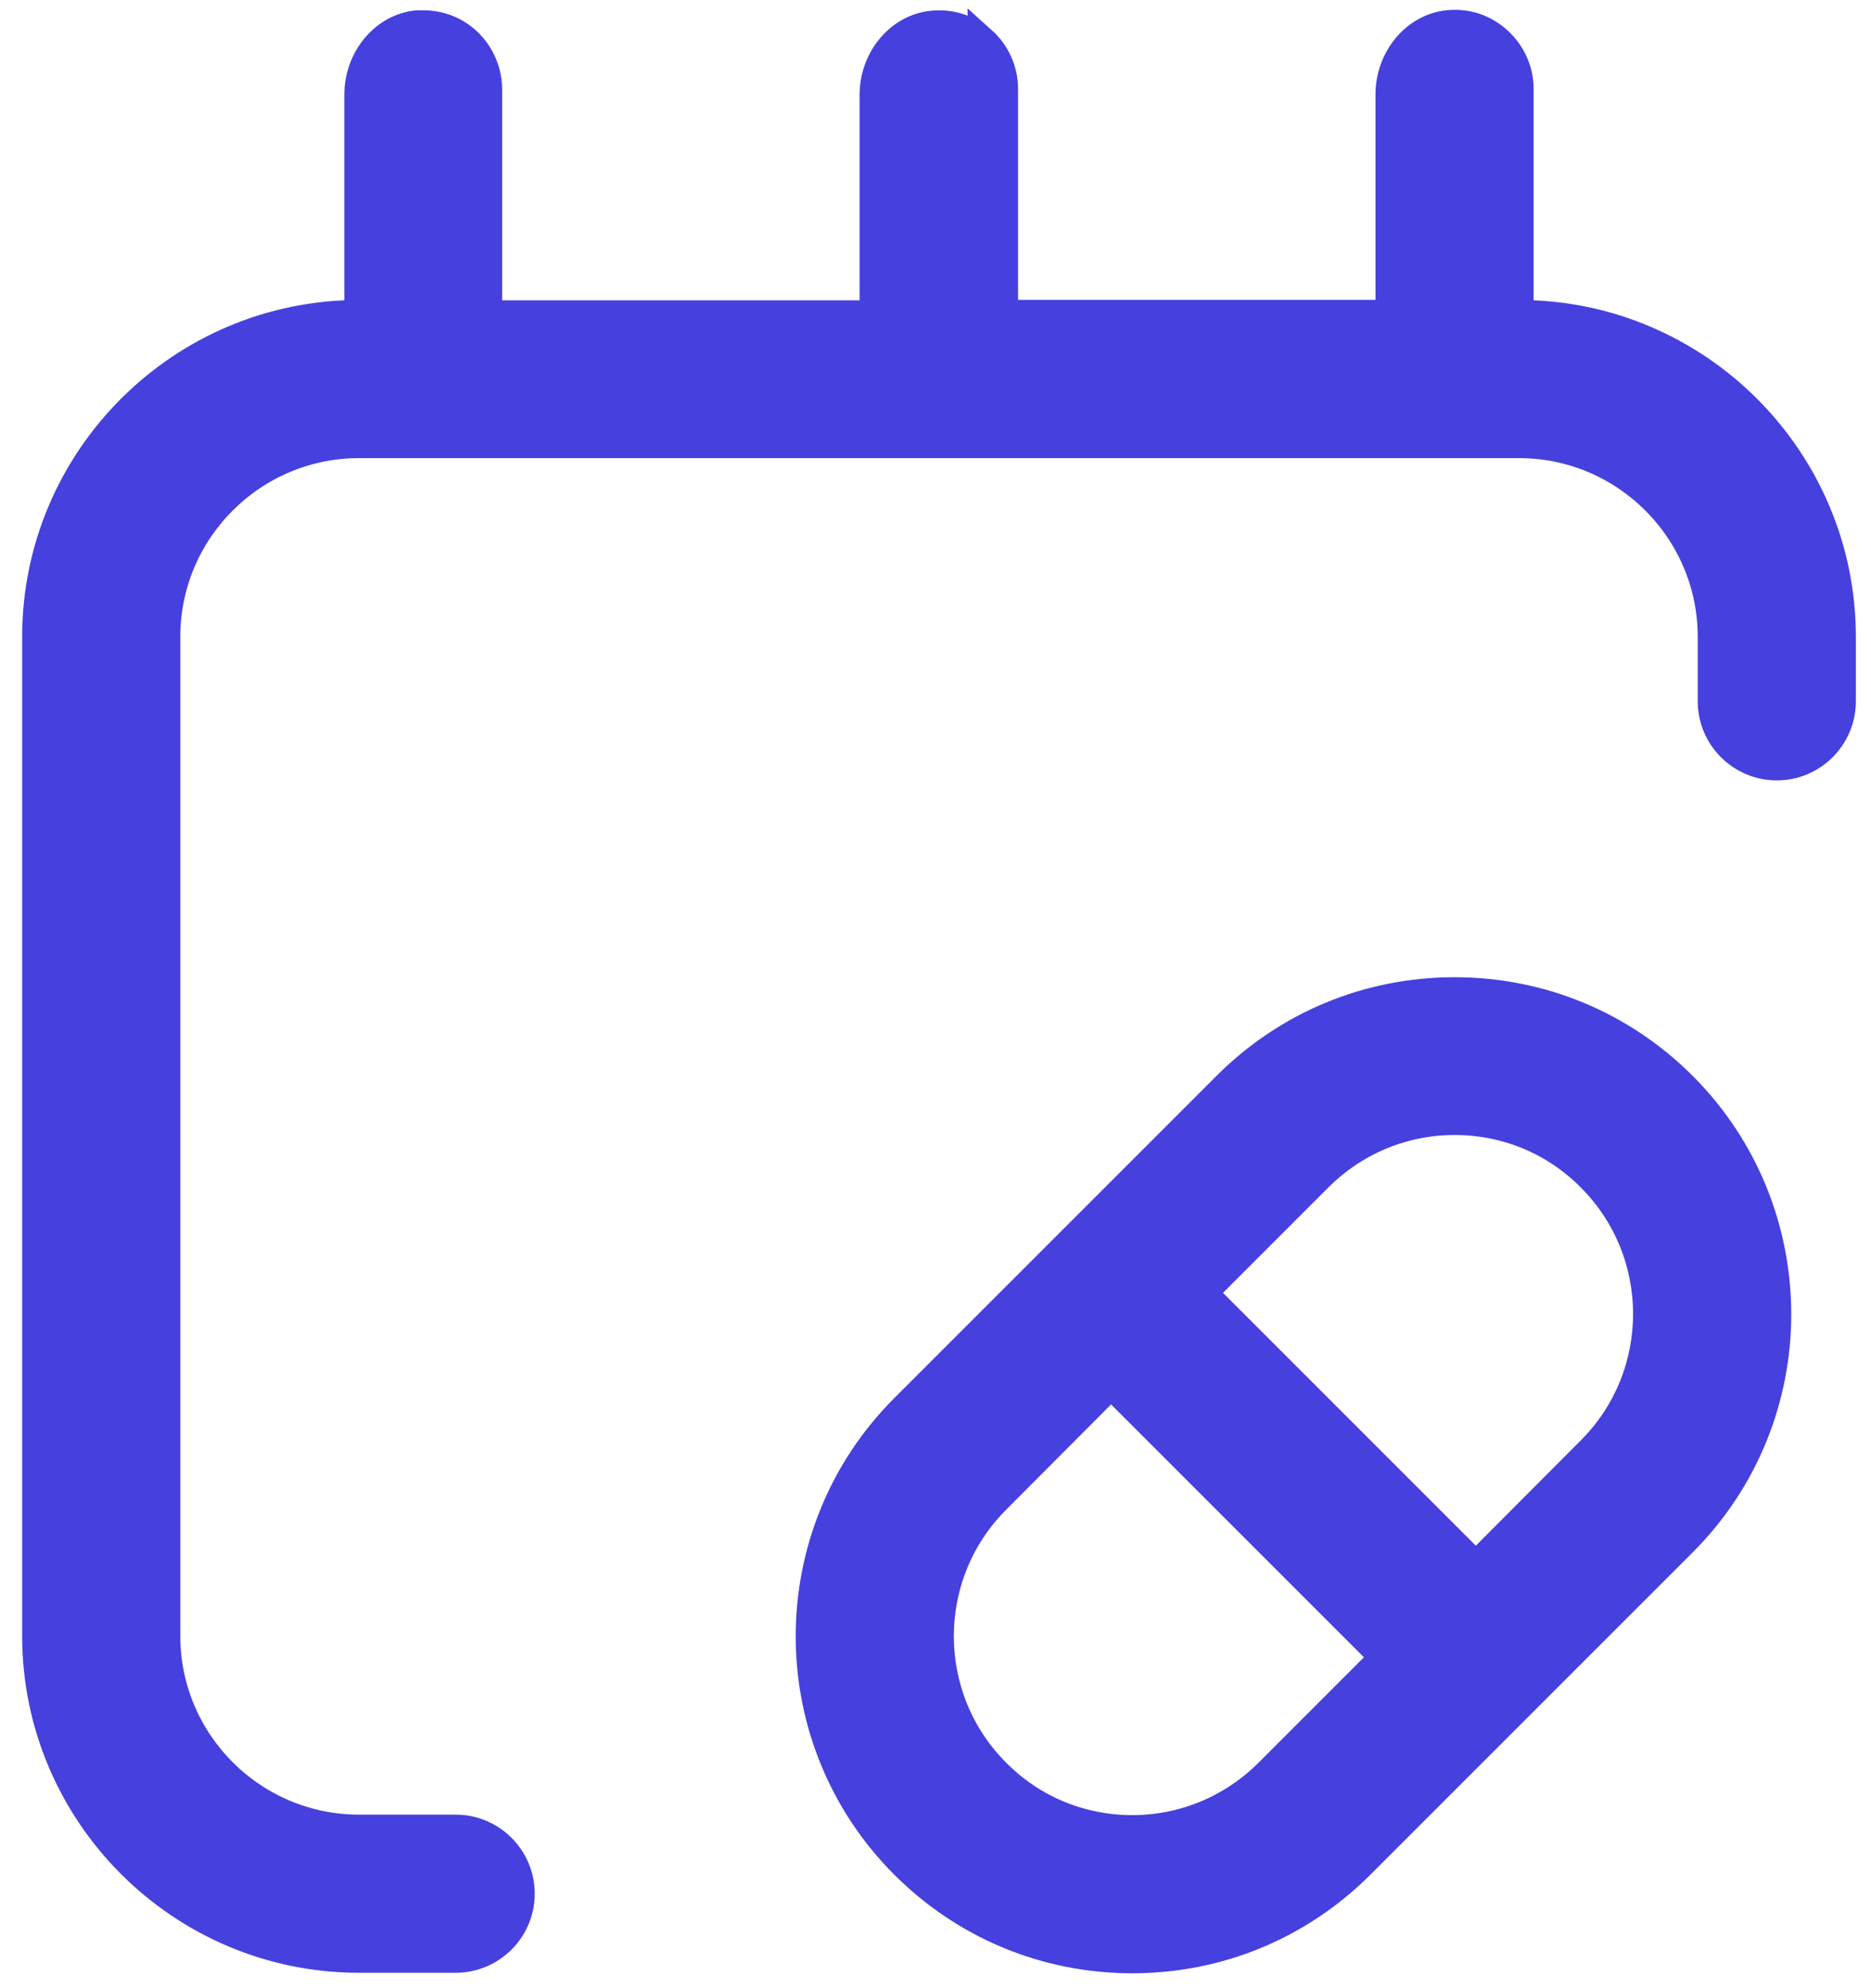
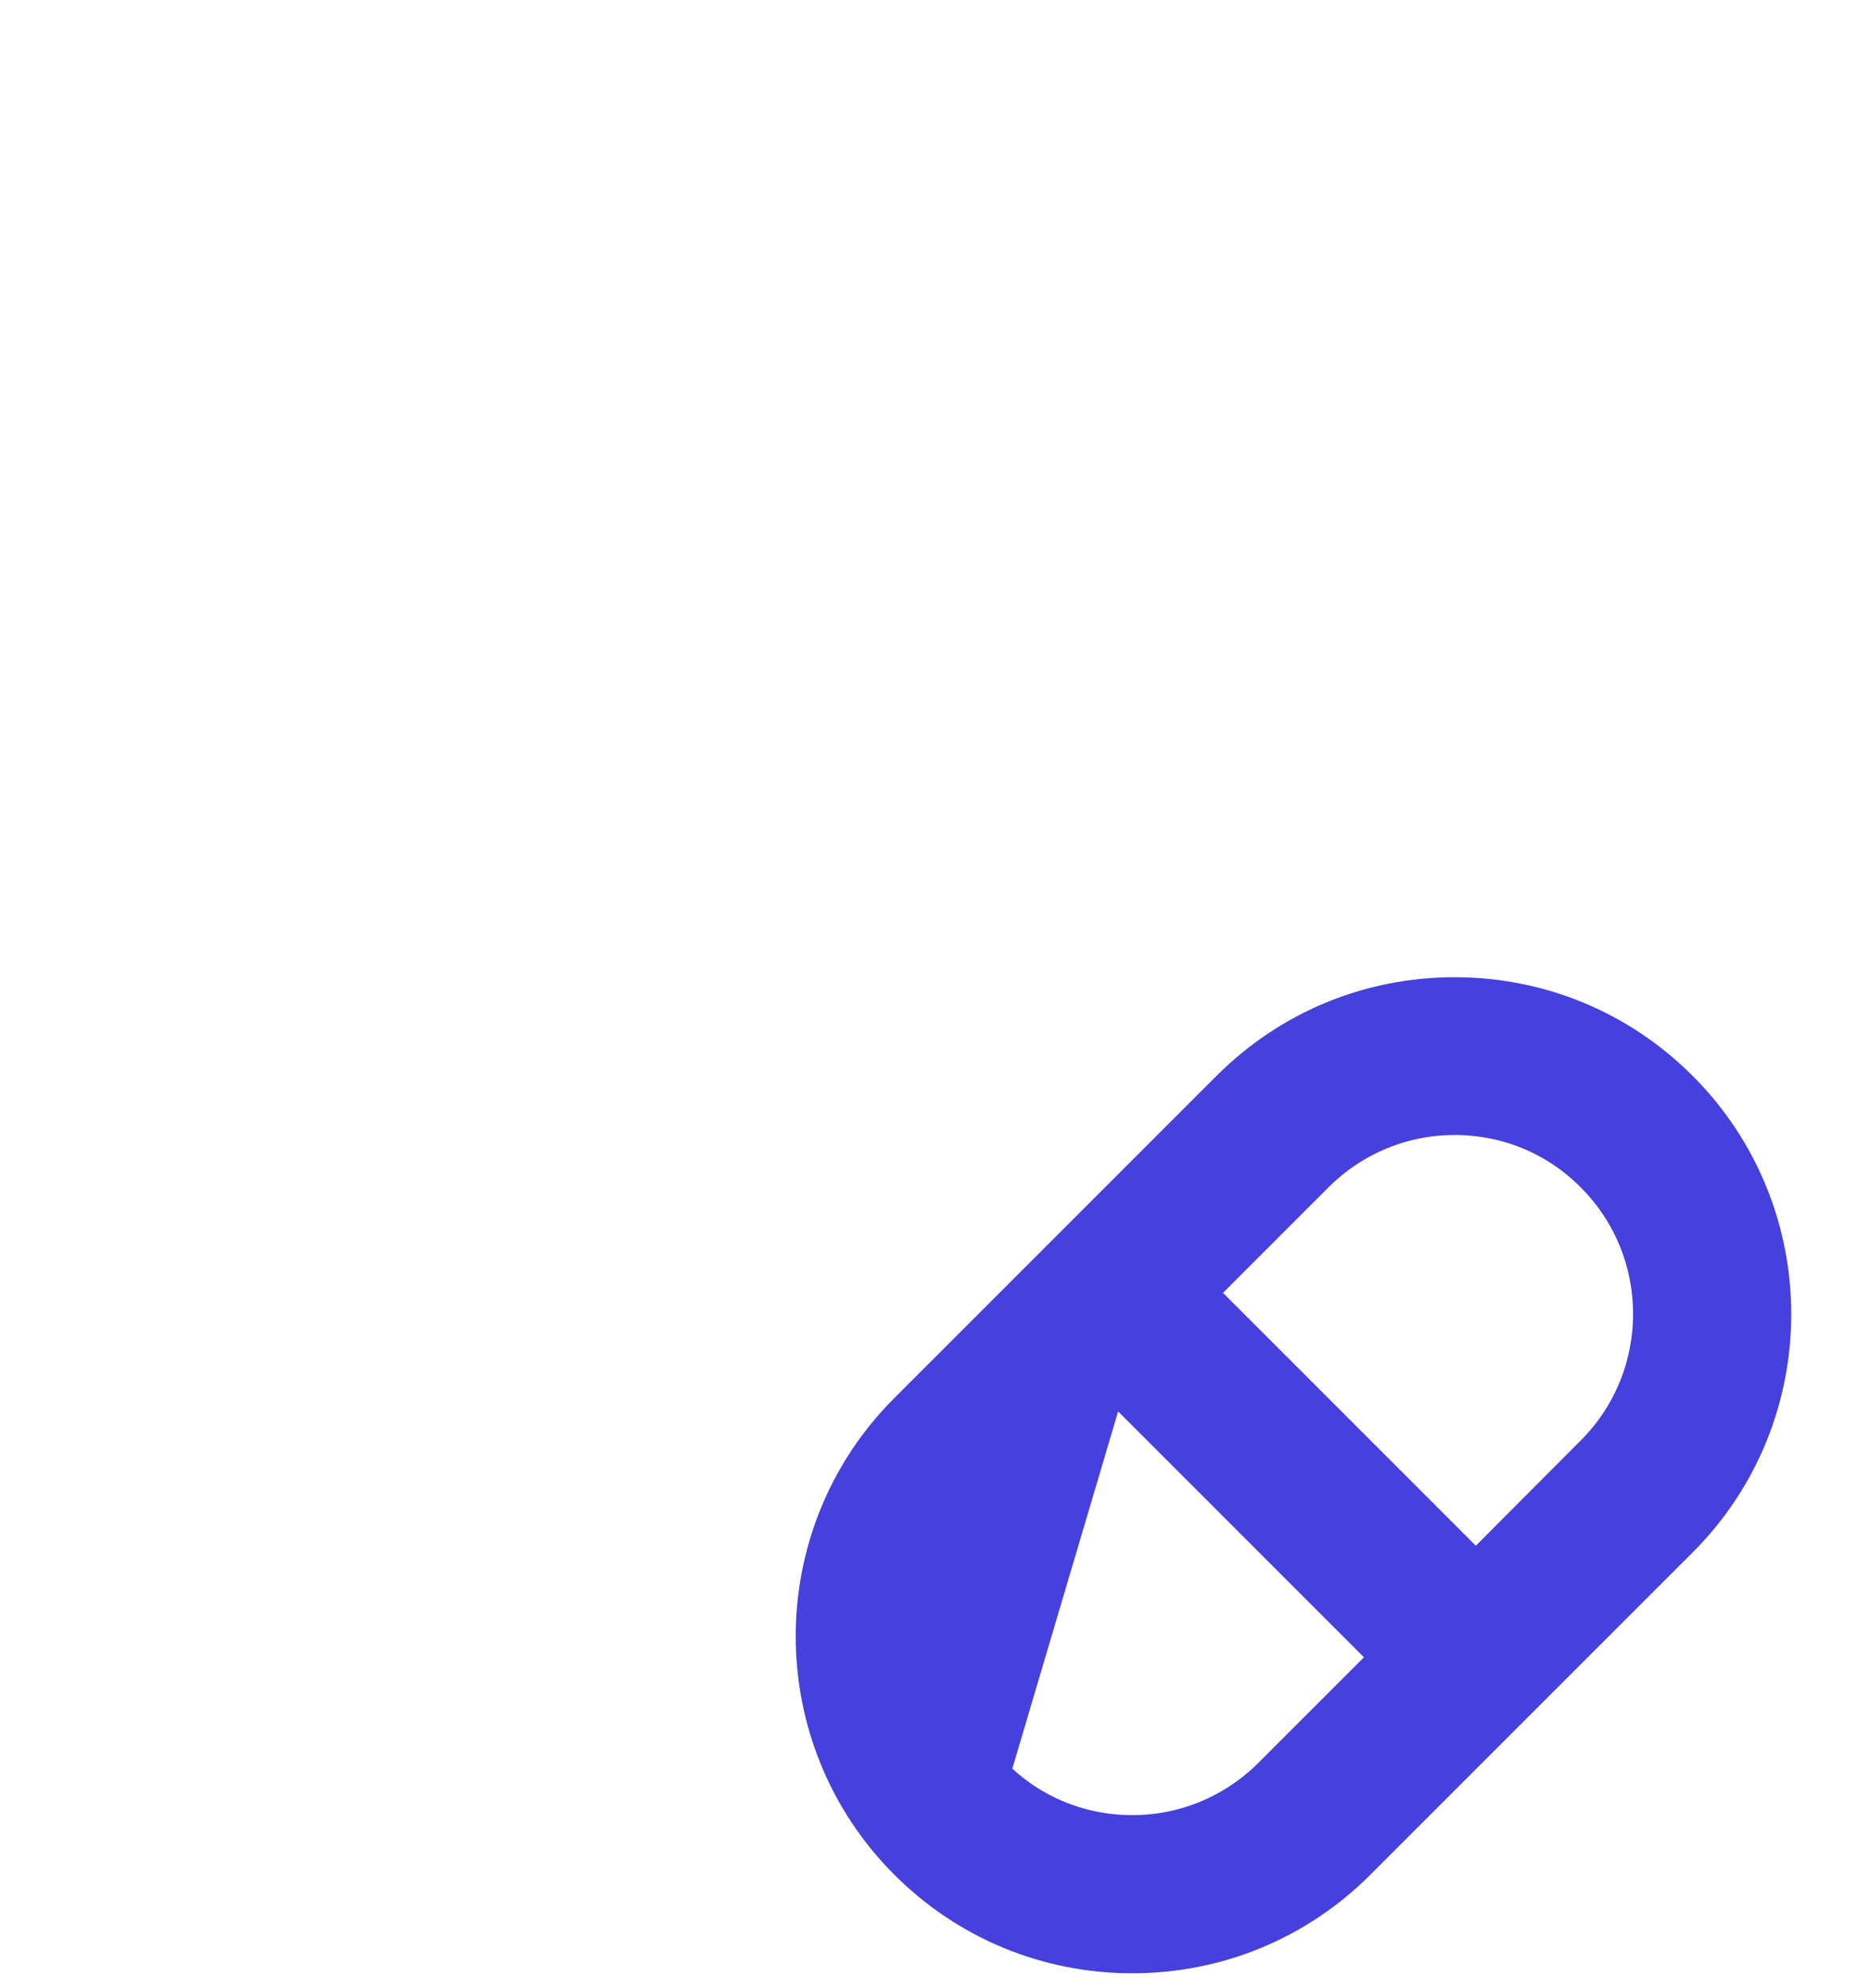
<svg xmlns="http://www.w3.org/2000/svg" width="64" height="68" viewBox="0 0 64 68" fill="none">
-   <path d="M49.756 33.923C46.811 33.923 44.047 35.069 41.963 37.153L30.94 48.175C26.644 52.472 26.644 59.459 30.94 63.761C33.024 65.845 35.788 66.99 38.733 66.99C41.678 66.99 44.443 65.845 46.526 63.761L57.549 52.739C61.846 48.442 61.846 41.455 57.549 37.153C55.465 35.069 52.701 33.923 49.756 33.923ZM43.405 60.639C42.161 61.883 40.495 62.581 38.733 62.581C36.968 62.581 35.306 61.896 34.062 60.639C31.483 58.06 31.483 53.862 34.062 51.283L38.006 47.326L47.362 56.682L43.405 60.639ZM54.427 49.617L50.483 53.574L41.127 44.218L45.084 40.261C46.328 39.017 47.995 38.319 49.756 38.319C51.521 38.319 53.183 39.004 54.427 40.261C57.006 42.84 57.006 47.038 54.427 49.617Z" fill="#4640DE" stroke="#4640DE" />
-   <path d="M33.597 1.43C33.123 0.999 32.538 0.801 31.887 0.866C30.772 0.978 29.903 2.024 29.903 3.247V10.773H16.676V3.057C16.676 2.442 16.413 1.843 15.961 1.425C15.552 1.051 15.036 0.853 14.485 0.853H14.265C13.15 0.965 12.28 2.011 12.28 3.234V10.76C6.205 10.76 1.258 15.707 1.258 21.782V55.951C1.258 62.026 6.205 66.973 12.28 66.973H15.587C16.801 66.973 17.791 65.983 17.791 64.769C17.791 63.554 16.801 62.564 15.587 62.564H12.28C8.633 62.564 5.667 59.598 5.667 55.951V21.782C5.667 18.135 8.633 15.169 12.28 15.169H51.96C55.607 15.169 58.573 18.135 58.573 21.782V23.986C58.573 25.201 59.563 26.191 60.778 26.191C61.992 26.191 62.982 25.201 62.982 23.986V21.782C62.982 15.707 58.035 10.76 51.96 10.76V3.044C51.96 2.429 51.697 1.83 51.232 1.412C50.767 0.982 50.164 0.784 49.536 0.848C48.421 0.96 47.551 2.007 47.551 3.229V10.755H34.324V3.04C34.324 2.424 34.062 1.826 33.597 1.408L33.597 1.43Z" fill="#4640DE" stroke="#4640DE" />
+   <path d="M49.756 33.923C46.811 33.923 44.047 35.069 41.963 37.153L30.94 48.175C26.644 52.472 26.644 59.459 30.94 63.761C33.024 65.845 35.788 66.99 38.733 66.99C41.678 66.99 44.443 65.845 46.526 63.761L57.549 52.739C61.846 48.442 61.846 41.455 57.549 37.153C55.465 35.069 52.701 33.923 49.756 33.923ZM43.405 60.639C42.161 61.883 40.495 62.581 38.733 62.581C36.968 62.581 35.306 61.896 34.062 60.639L38.006 47.326L47.362 56.682L43.405 60.639ZM54.427 49.617L50.483 53.574L41.127 44.218L45.084 40.261C46.328 39.017 47.995 38.319 49.756 38.319C51.521 38.319 53.183 39.004 54.427 40.261C57.006 42.84 57.006 47.038 54.427 49.617Z" fill="#4640DE" stroke="#4640DE" />
</svg>